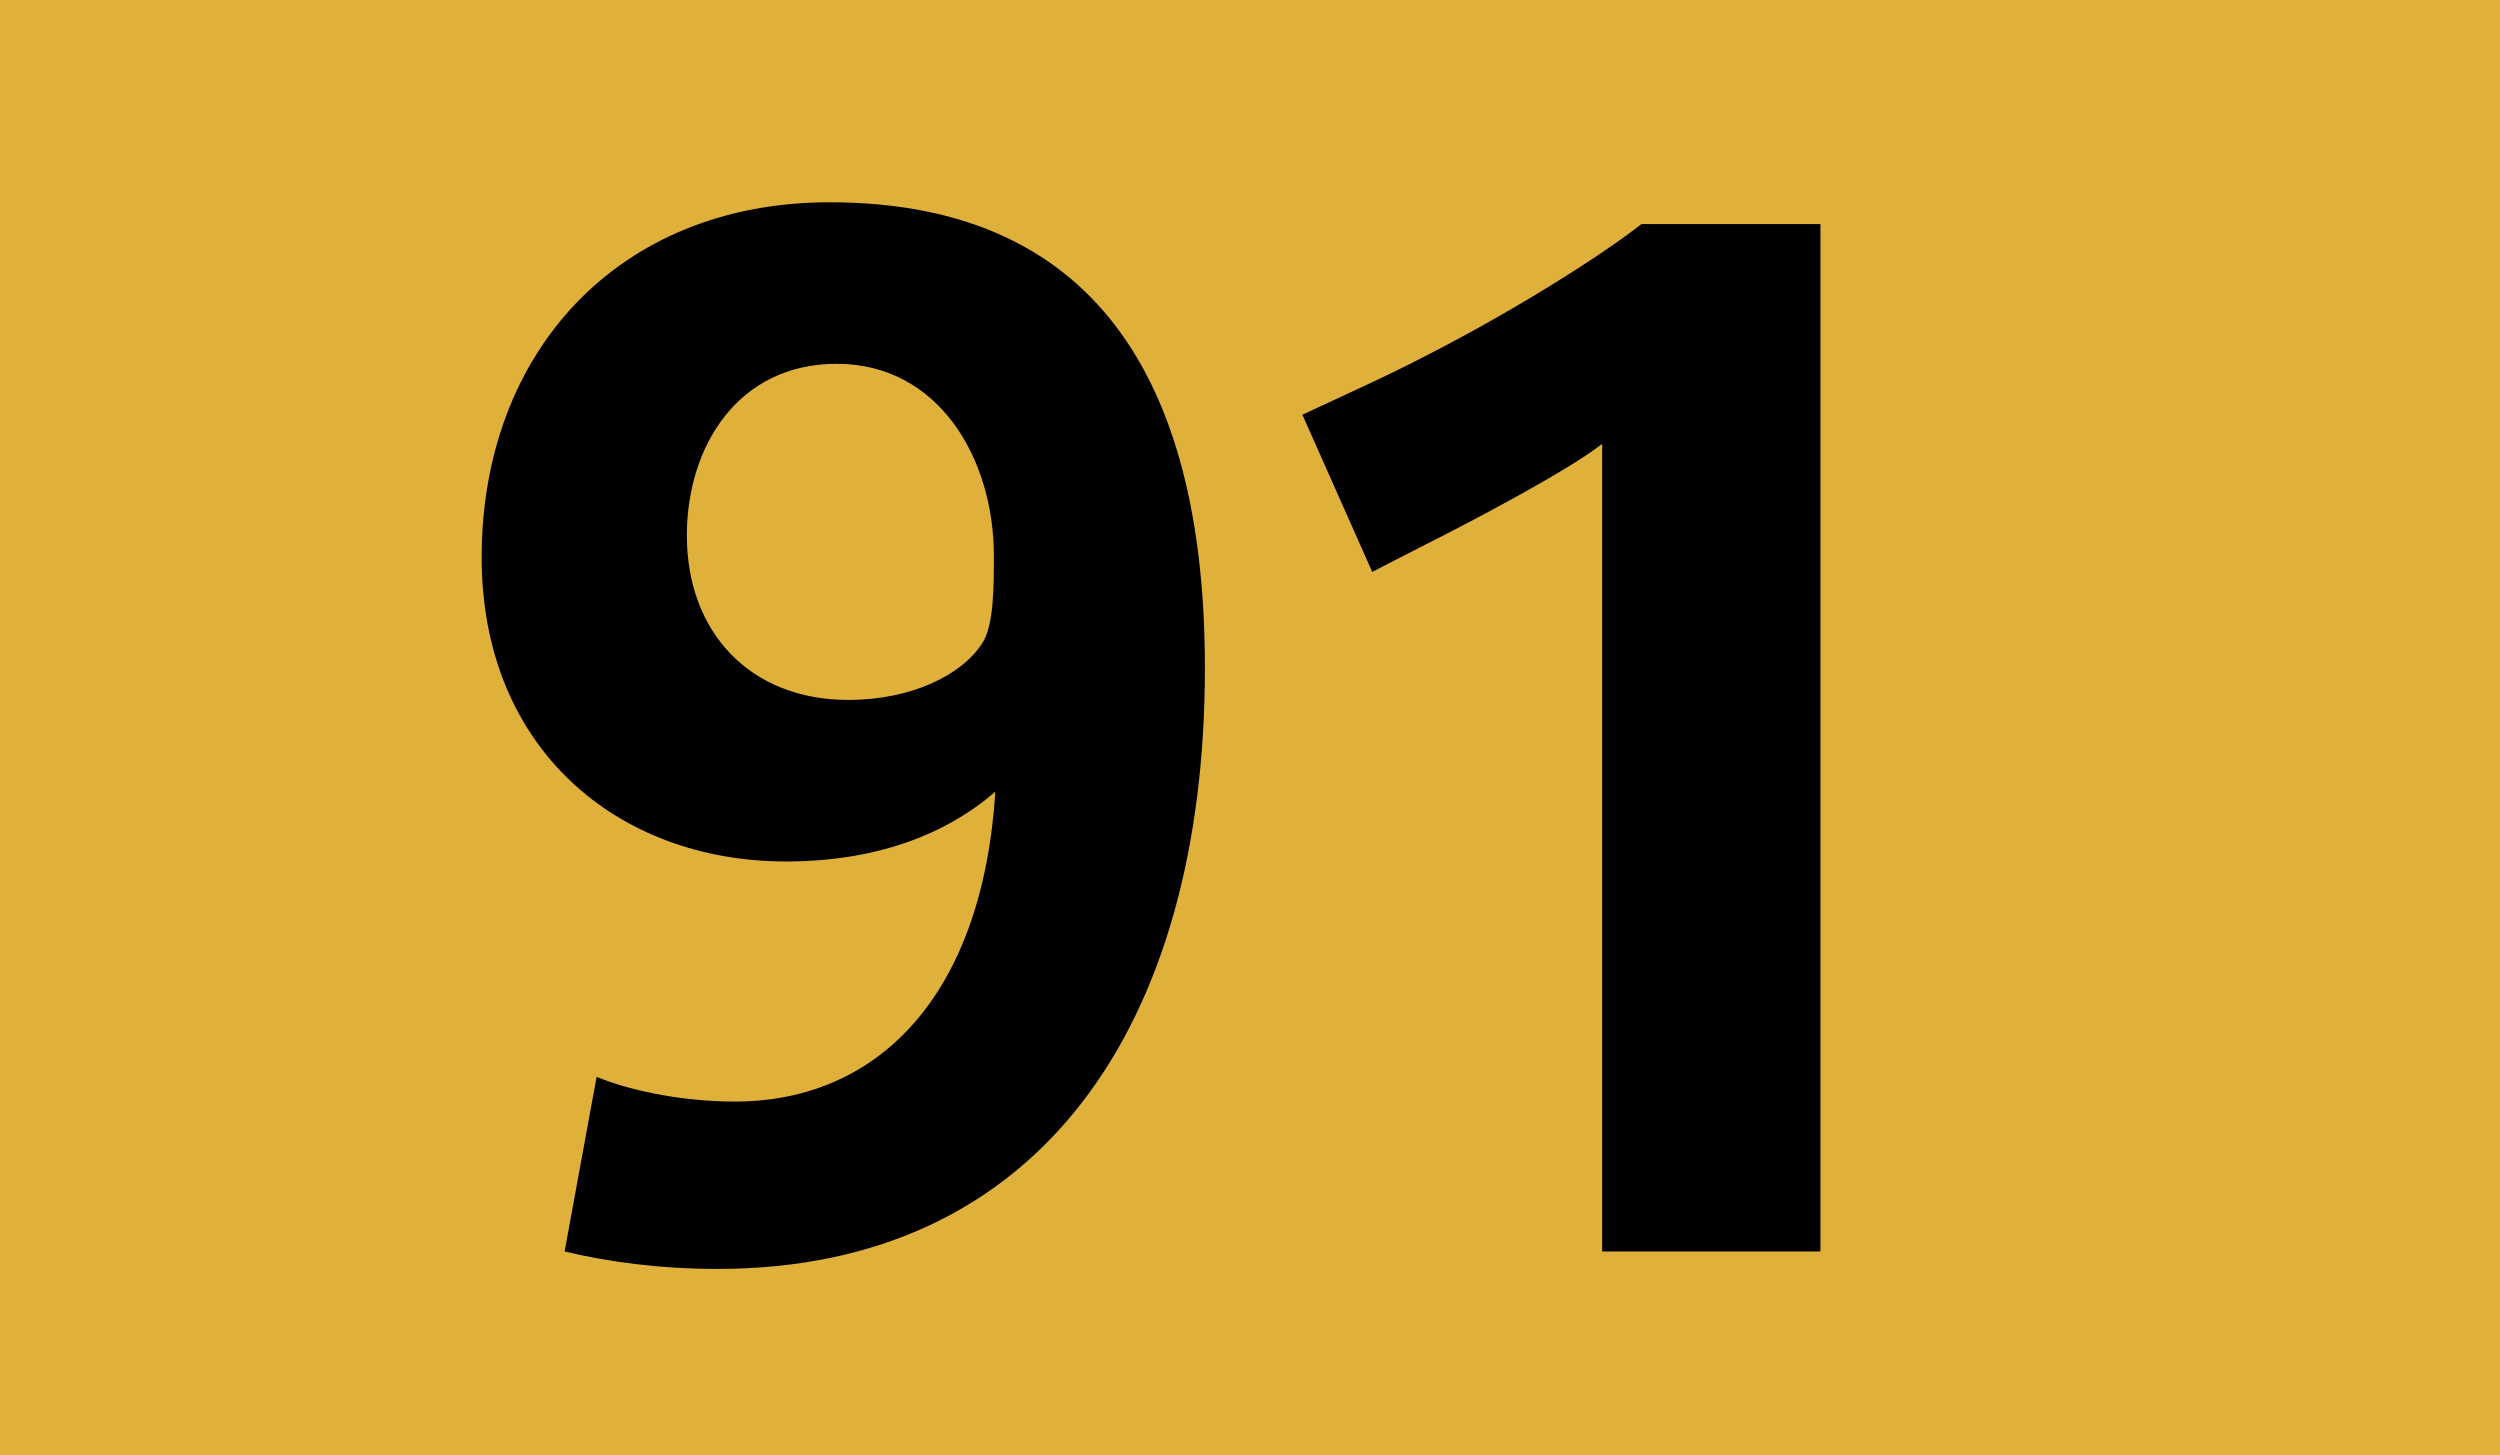
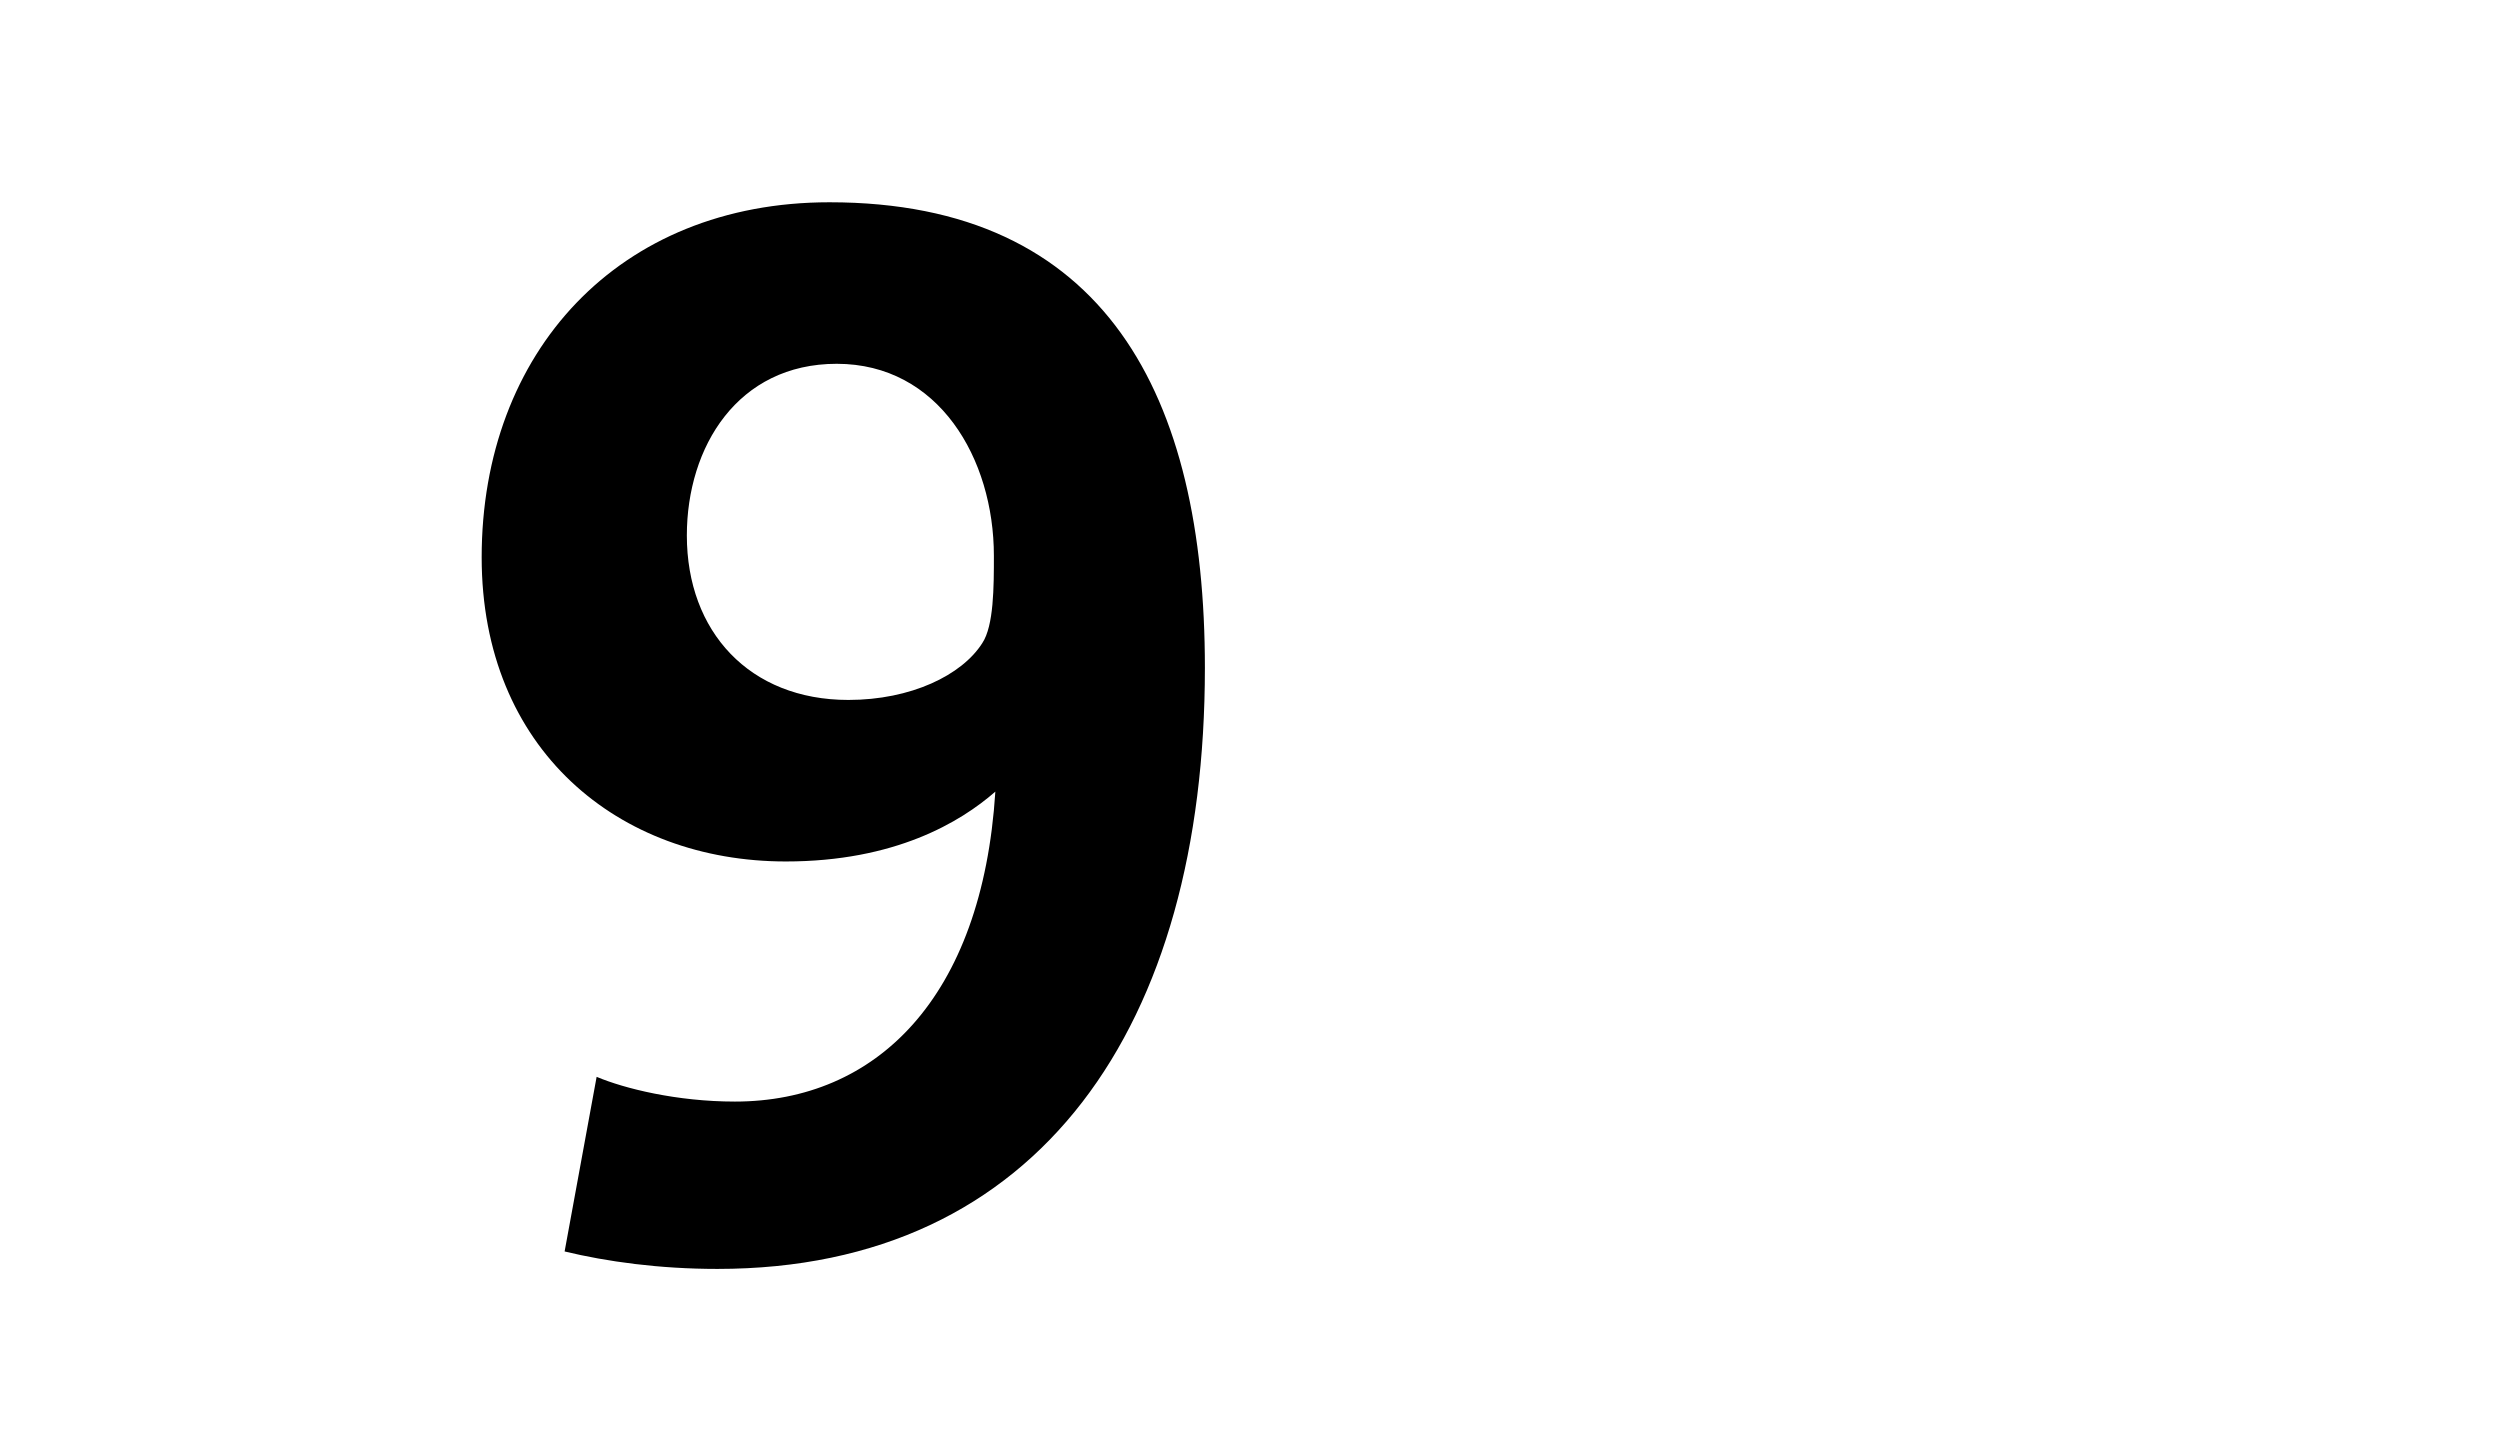
<svg xmlns="http://www.w3.org/2000/svg" height="1000" id="Calque_1" version="1.1" width="1718" xml:space="preserve">
-   <rect height="1000" style="fill:#DFB03A;" width="1718" />
  <g>
    <path d="M493.002,872c-40,0-76-5-105-12l22-120c19,8,55,17,95,17c97,0,170-71,179-213c-24,21-69,48-144,48c-115,0-209-77-209-209   c0-141,94-244,239-244c190,0,258,133,258,320C828.002,704,715.002,872,493.002,872z M575.002,250c-68,0-103,57-103,118   c0,66,43,113,111,113c43,0,78-17,92-39c8-12,8-39,8-60C683.002,315,645.002,250,575.002,250z" />
-     <path d="M1101,860V305c-24,19-95,56-121,69l-37,19l-48-108l43-20c82-38,158-86,190-111h123v706H1101z" />
  </g>
</svg>